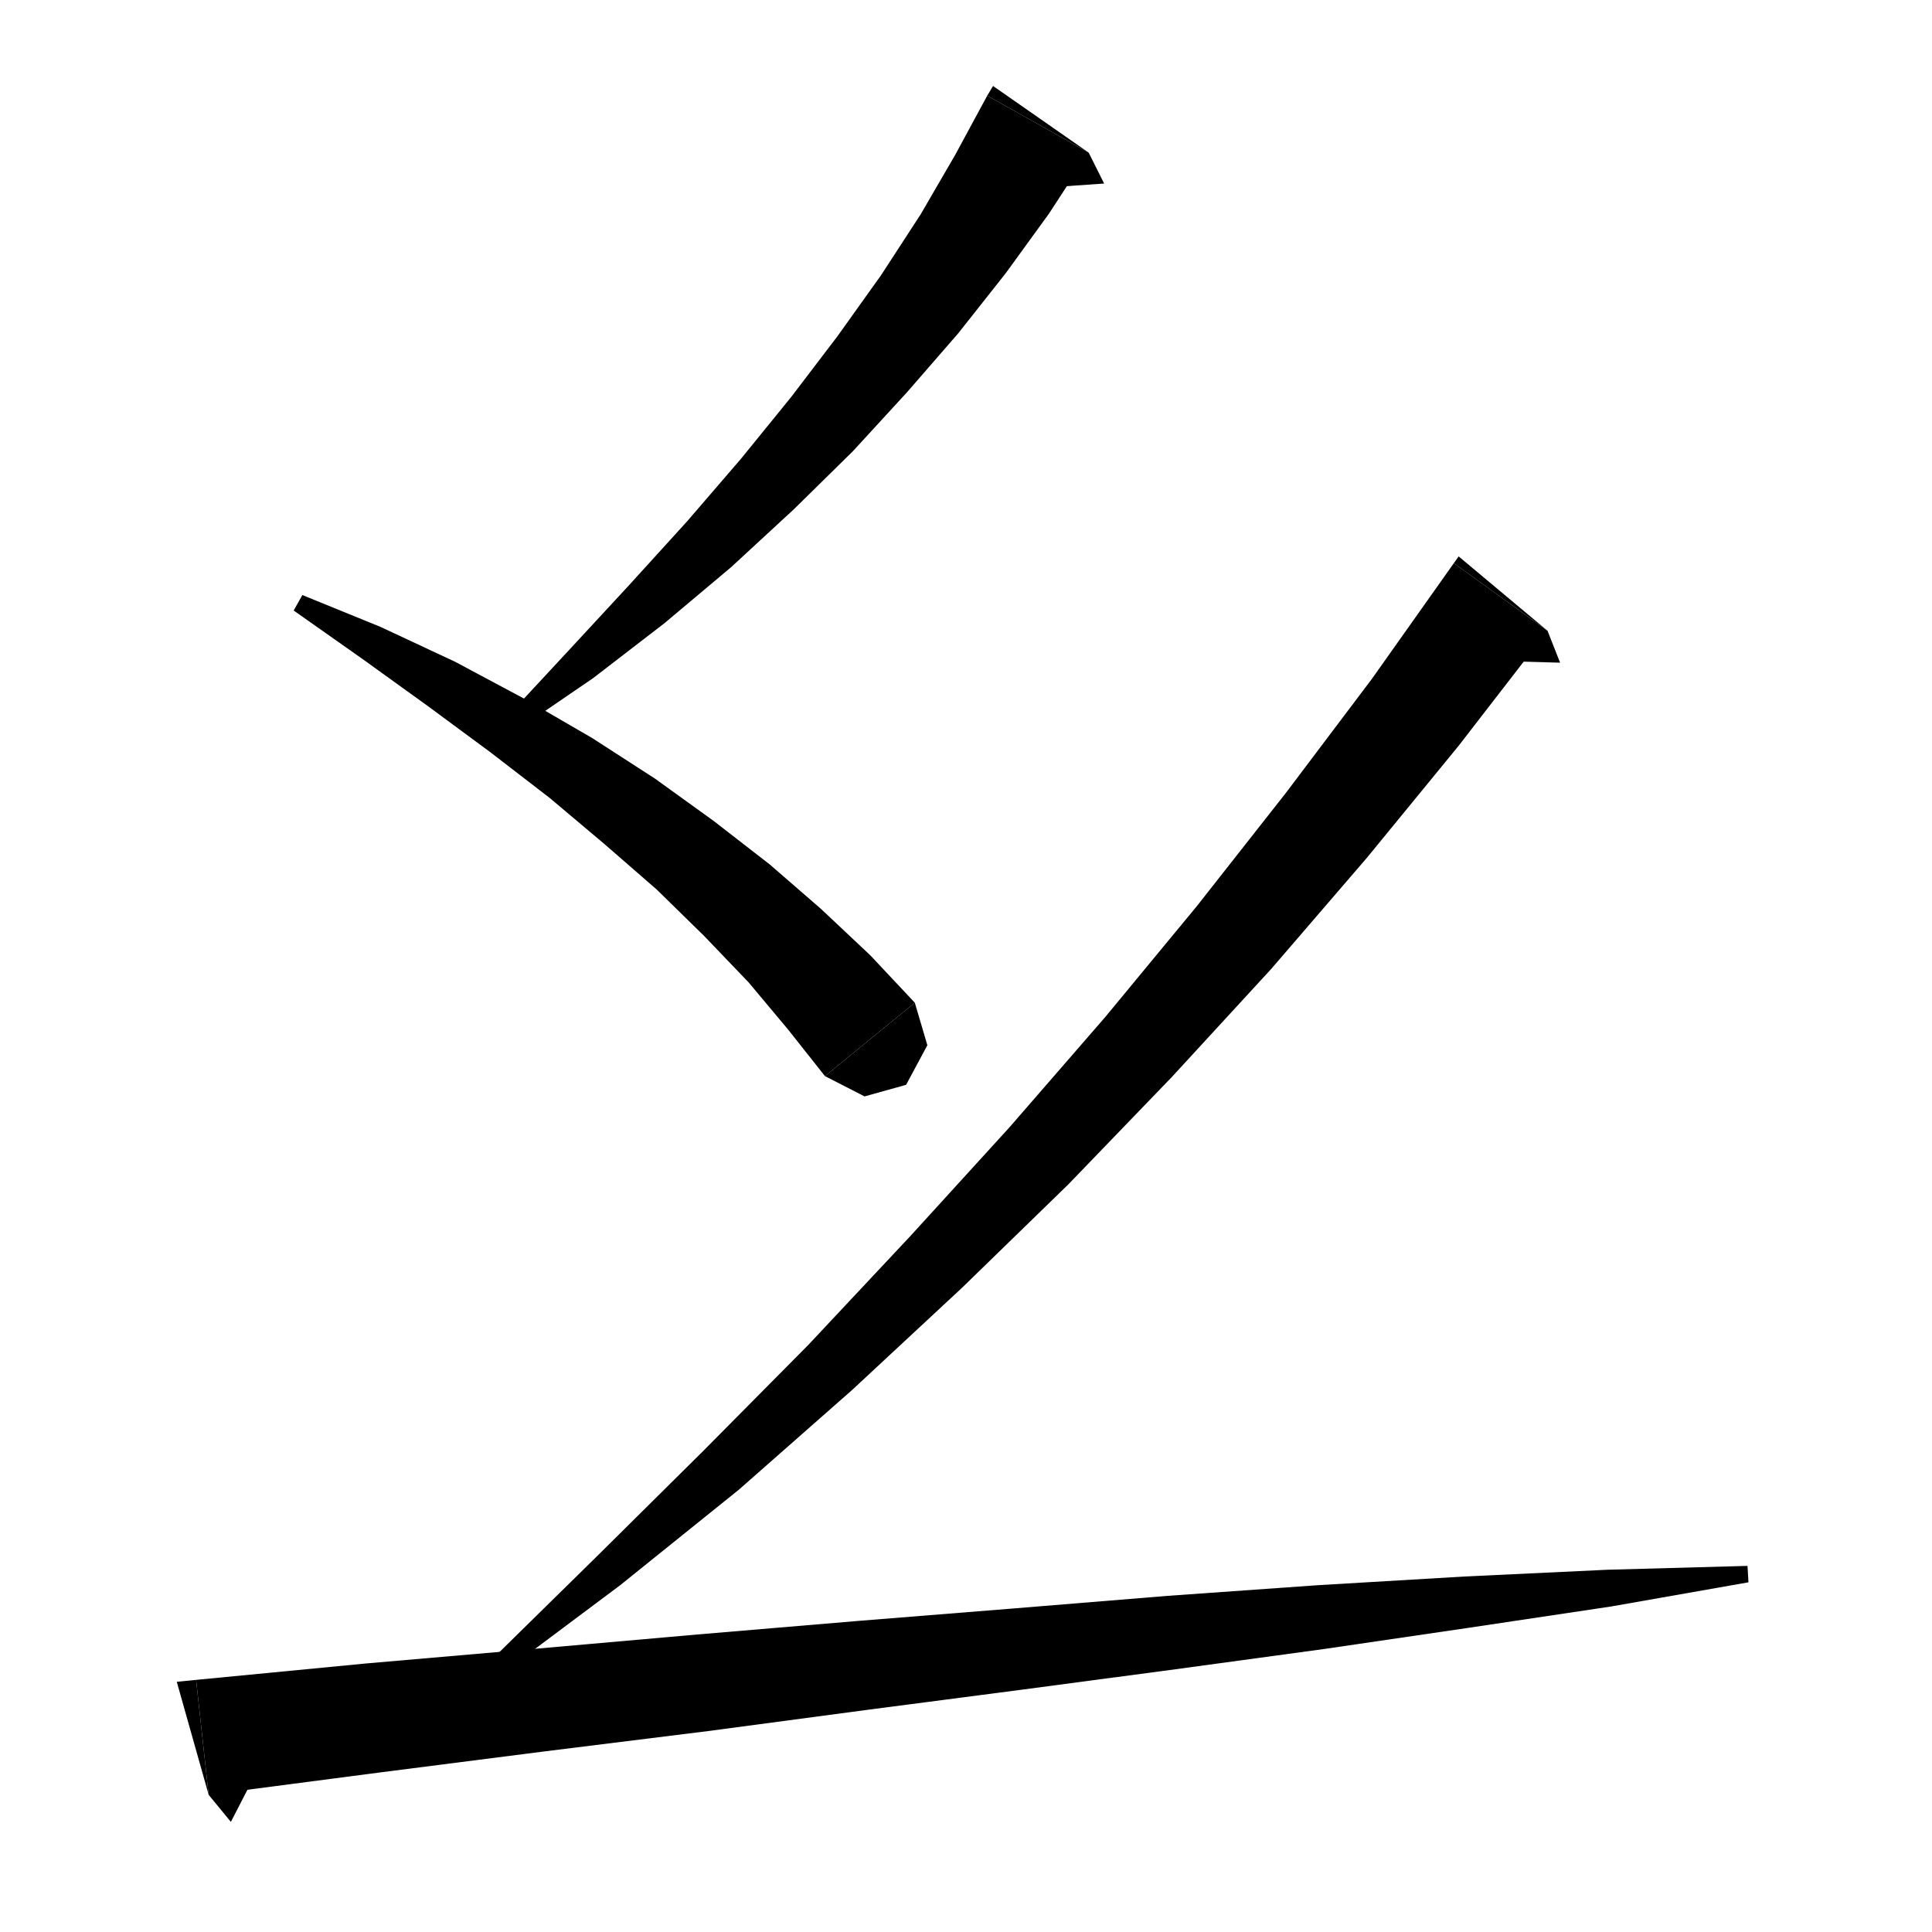
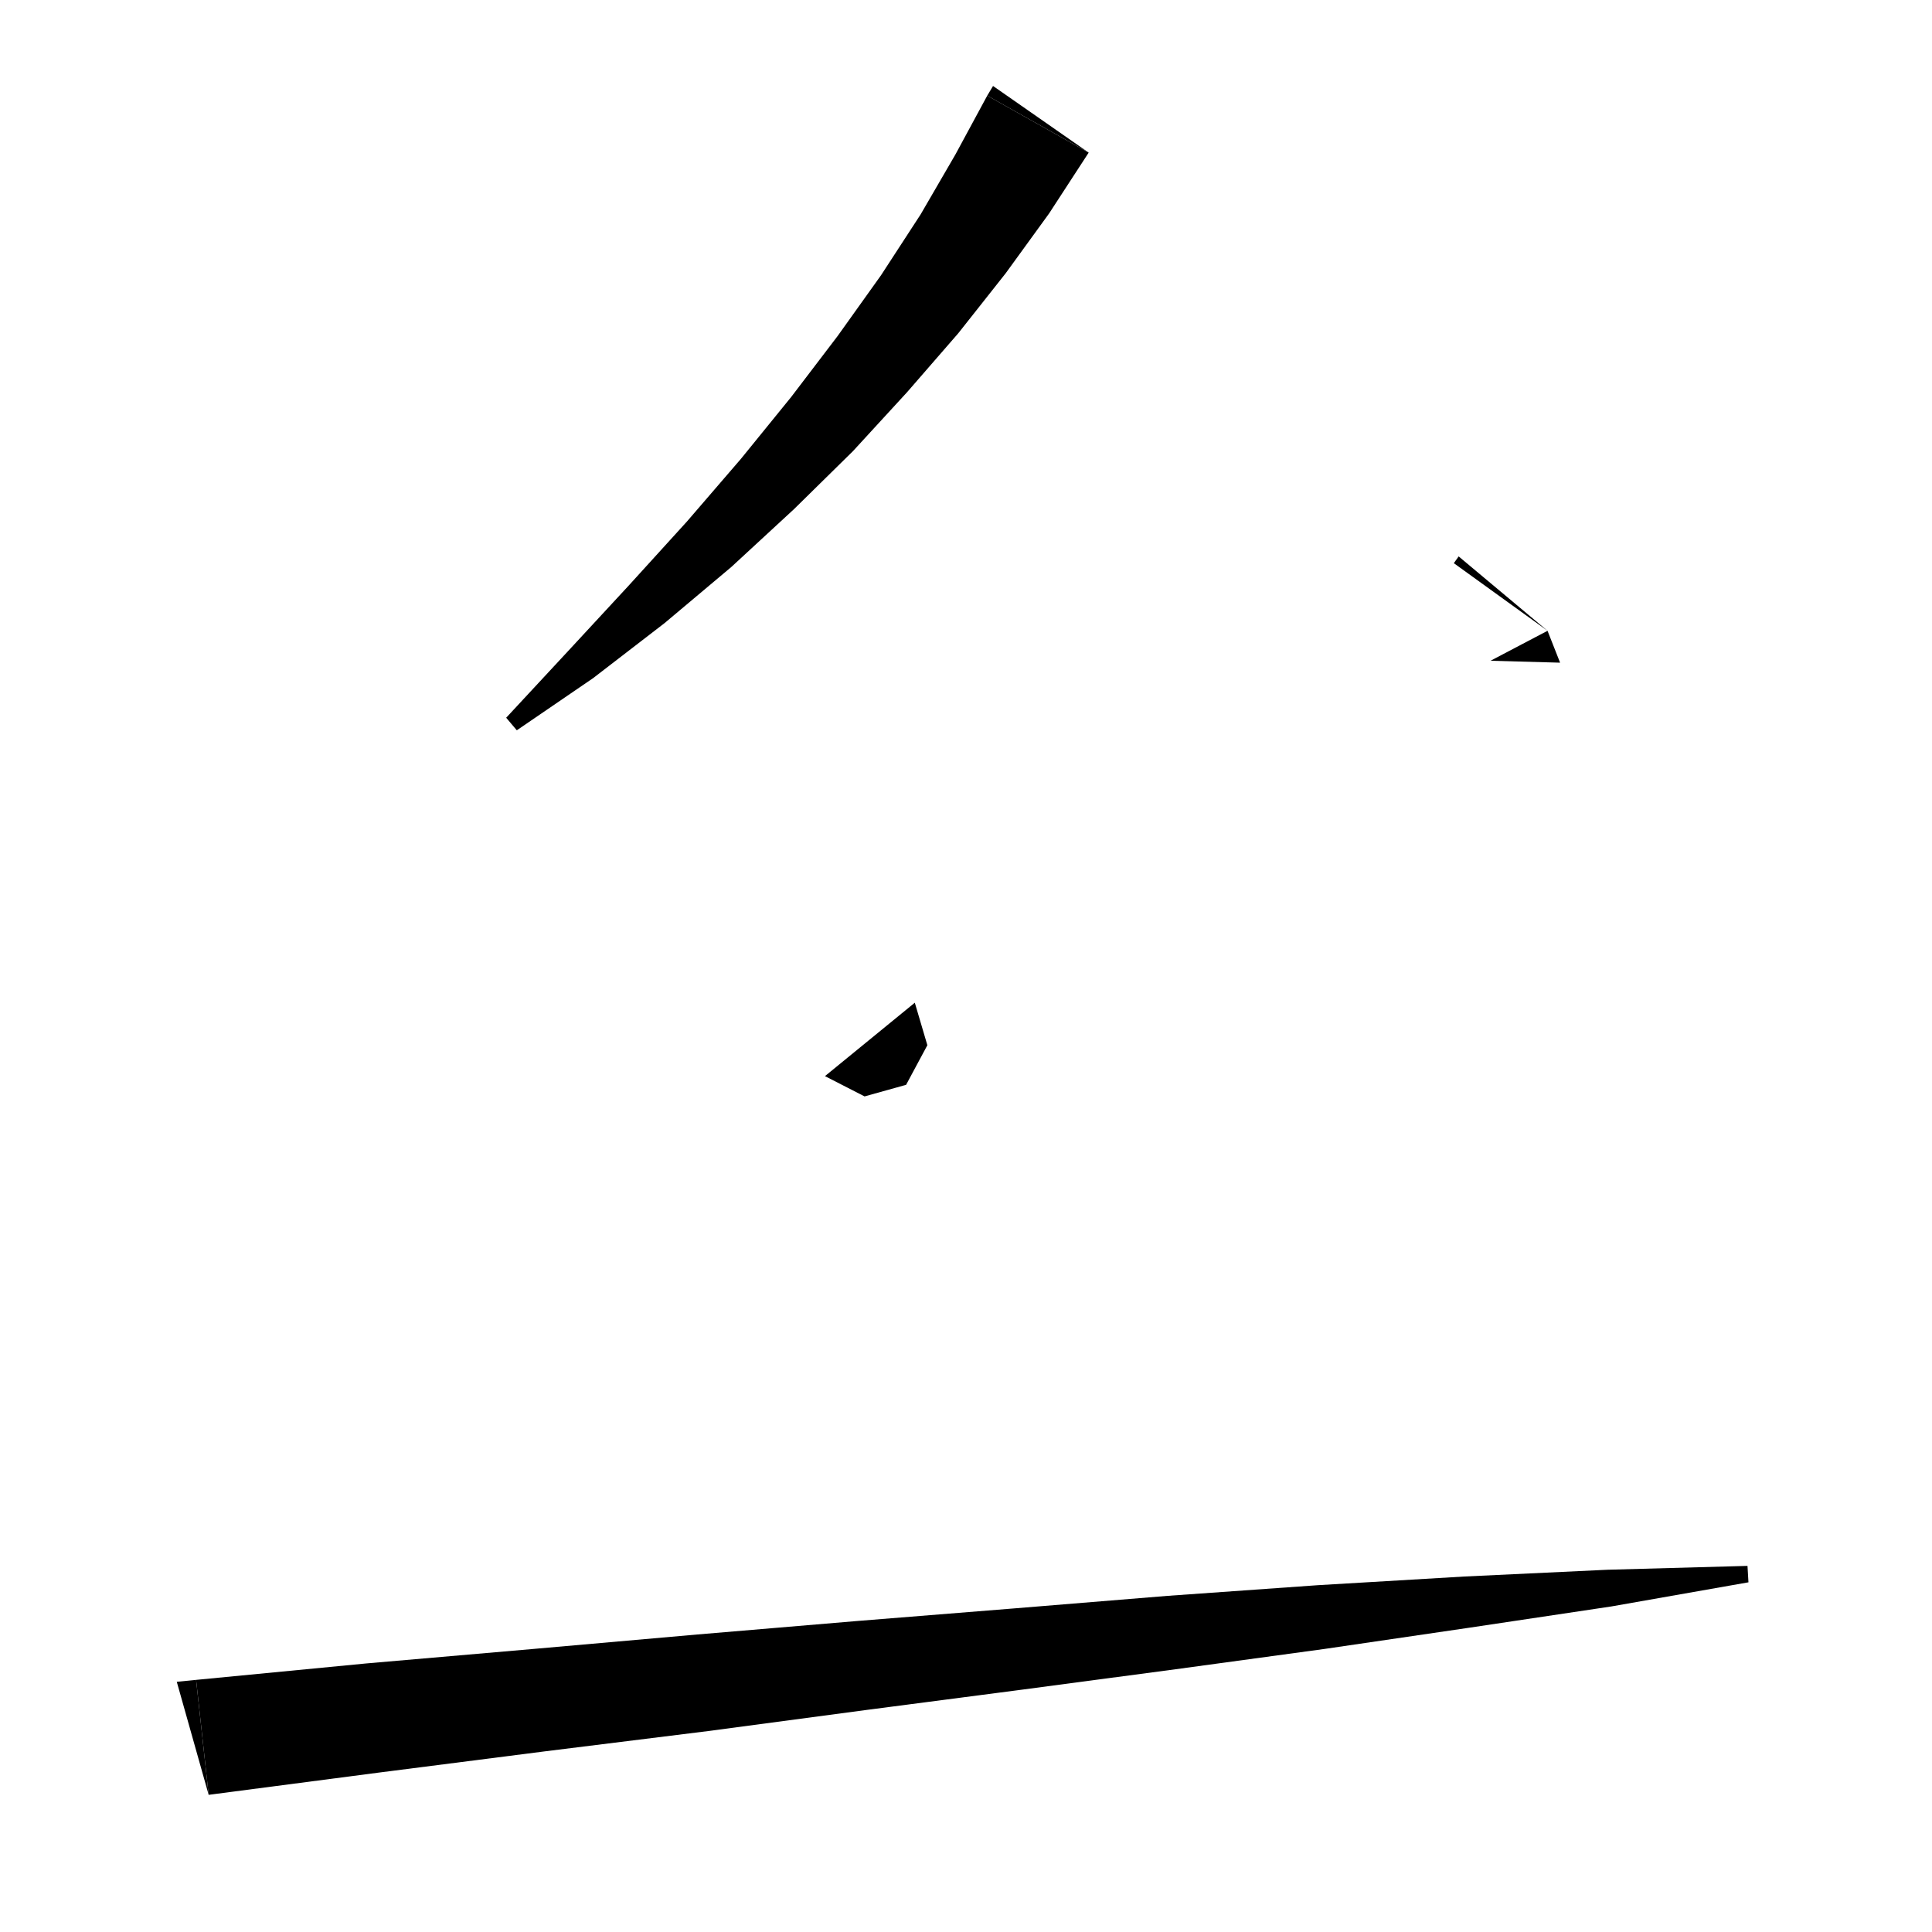
<svg xmlns="http://www.w3.org/2000/svg" version="1.1" baseProfile="full" viewBox="0 0 200 200" width="200" height="200">
  <g fill="black">
    <polygon points="112.7,15.8 108.6,22.1 104.1,28.3 99.2,34.5 93.9,40.6 88.3,46.7 82.2,52.7 75.7,58.7 68.8,64.5 61.4,70.2 53.5,75.6 52.4,74.3 58.9,67.3 65.1,60.6 71.1,54 76.7,47.5 81.9,41.1 86.7,34.8 91.2,28.5 95.3,22.2 98.9,16 102.2,9.9 " />
    <polygon points="102.2,9.9 112.7,15.8 102.8,8.9 " />
-     <polygon points="112.7,15.8 114.3,19 107.1,19.5 " />
-     <polygon points="31.3,61.6 39.4,64.9 47.1,68.5 54.4,72.4 61.3,76.4 67.8,80.6 73.9,85 79.7,89.5 85,94.1 90.1,98.9 94.7,103.8 85.4,111.4 81.6,106.6 77.5,101.7 72.9,96.9 68,92.1 62.6,87.4 56.9,82.6 50.8,77.9 44.3,73.1 37.5,68.2 30.4,63.2 " />
    <polygon points="94.7,103.8 96,108.2 93.8,112.3 89.5,113.5 85.4,111.4 " />
-     <polygon points="160.2,65.3 151,77.2 141.5,88.8 131.6,100.3 121.3,111.5 110.6,122.6 99.6,133.3 88.2,143.9 76.5,154.2 64.2,164.1 51.5,173.6 50.4,172.3 61.7,161.2 72.8,150.2 83.7,139.2 94.2,128 104.5,116.7 114.4,105.3 123.9,93.8 133.1,82.1 142,70.3 150.5,58.3 " />
    <polygon points="150.5,58.3 160.2,65.3 151,57.6 " />
    <polygon points="160.2,65.3 161.5,68.6 154.3,68.4 " />
    <polygon points="20.3,173.9 37.9,172.2 55.2,170.7 72.2,169.2 88.8,167.8 105,166.5 120.9,165.2 136.4,164.1 151.6,163.2 166.4,162.5 180.9,162.1 181,163.8 166.8,166.3 152.1,168.5 137.1,170.7 121.7,172.8 105.9,174.9 89.8,177 73.3,179.2 56.4,181.3 39.2,183.5 21.6,185.8 " />
    <polygon points="21.6,185.8 20.3,173.9 18.3,174.1 " />
-     <polygon points="21.6,185.8 23.9,188.6 27.2,182.2 " />
  </g>
</svg>